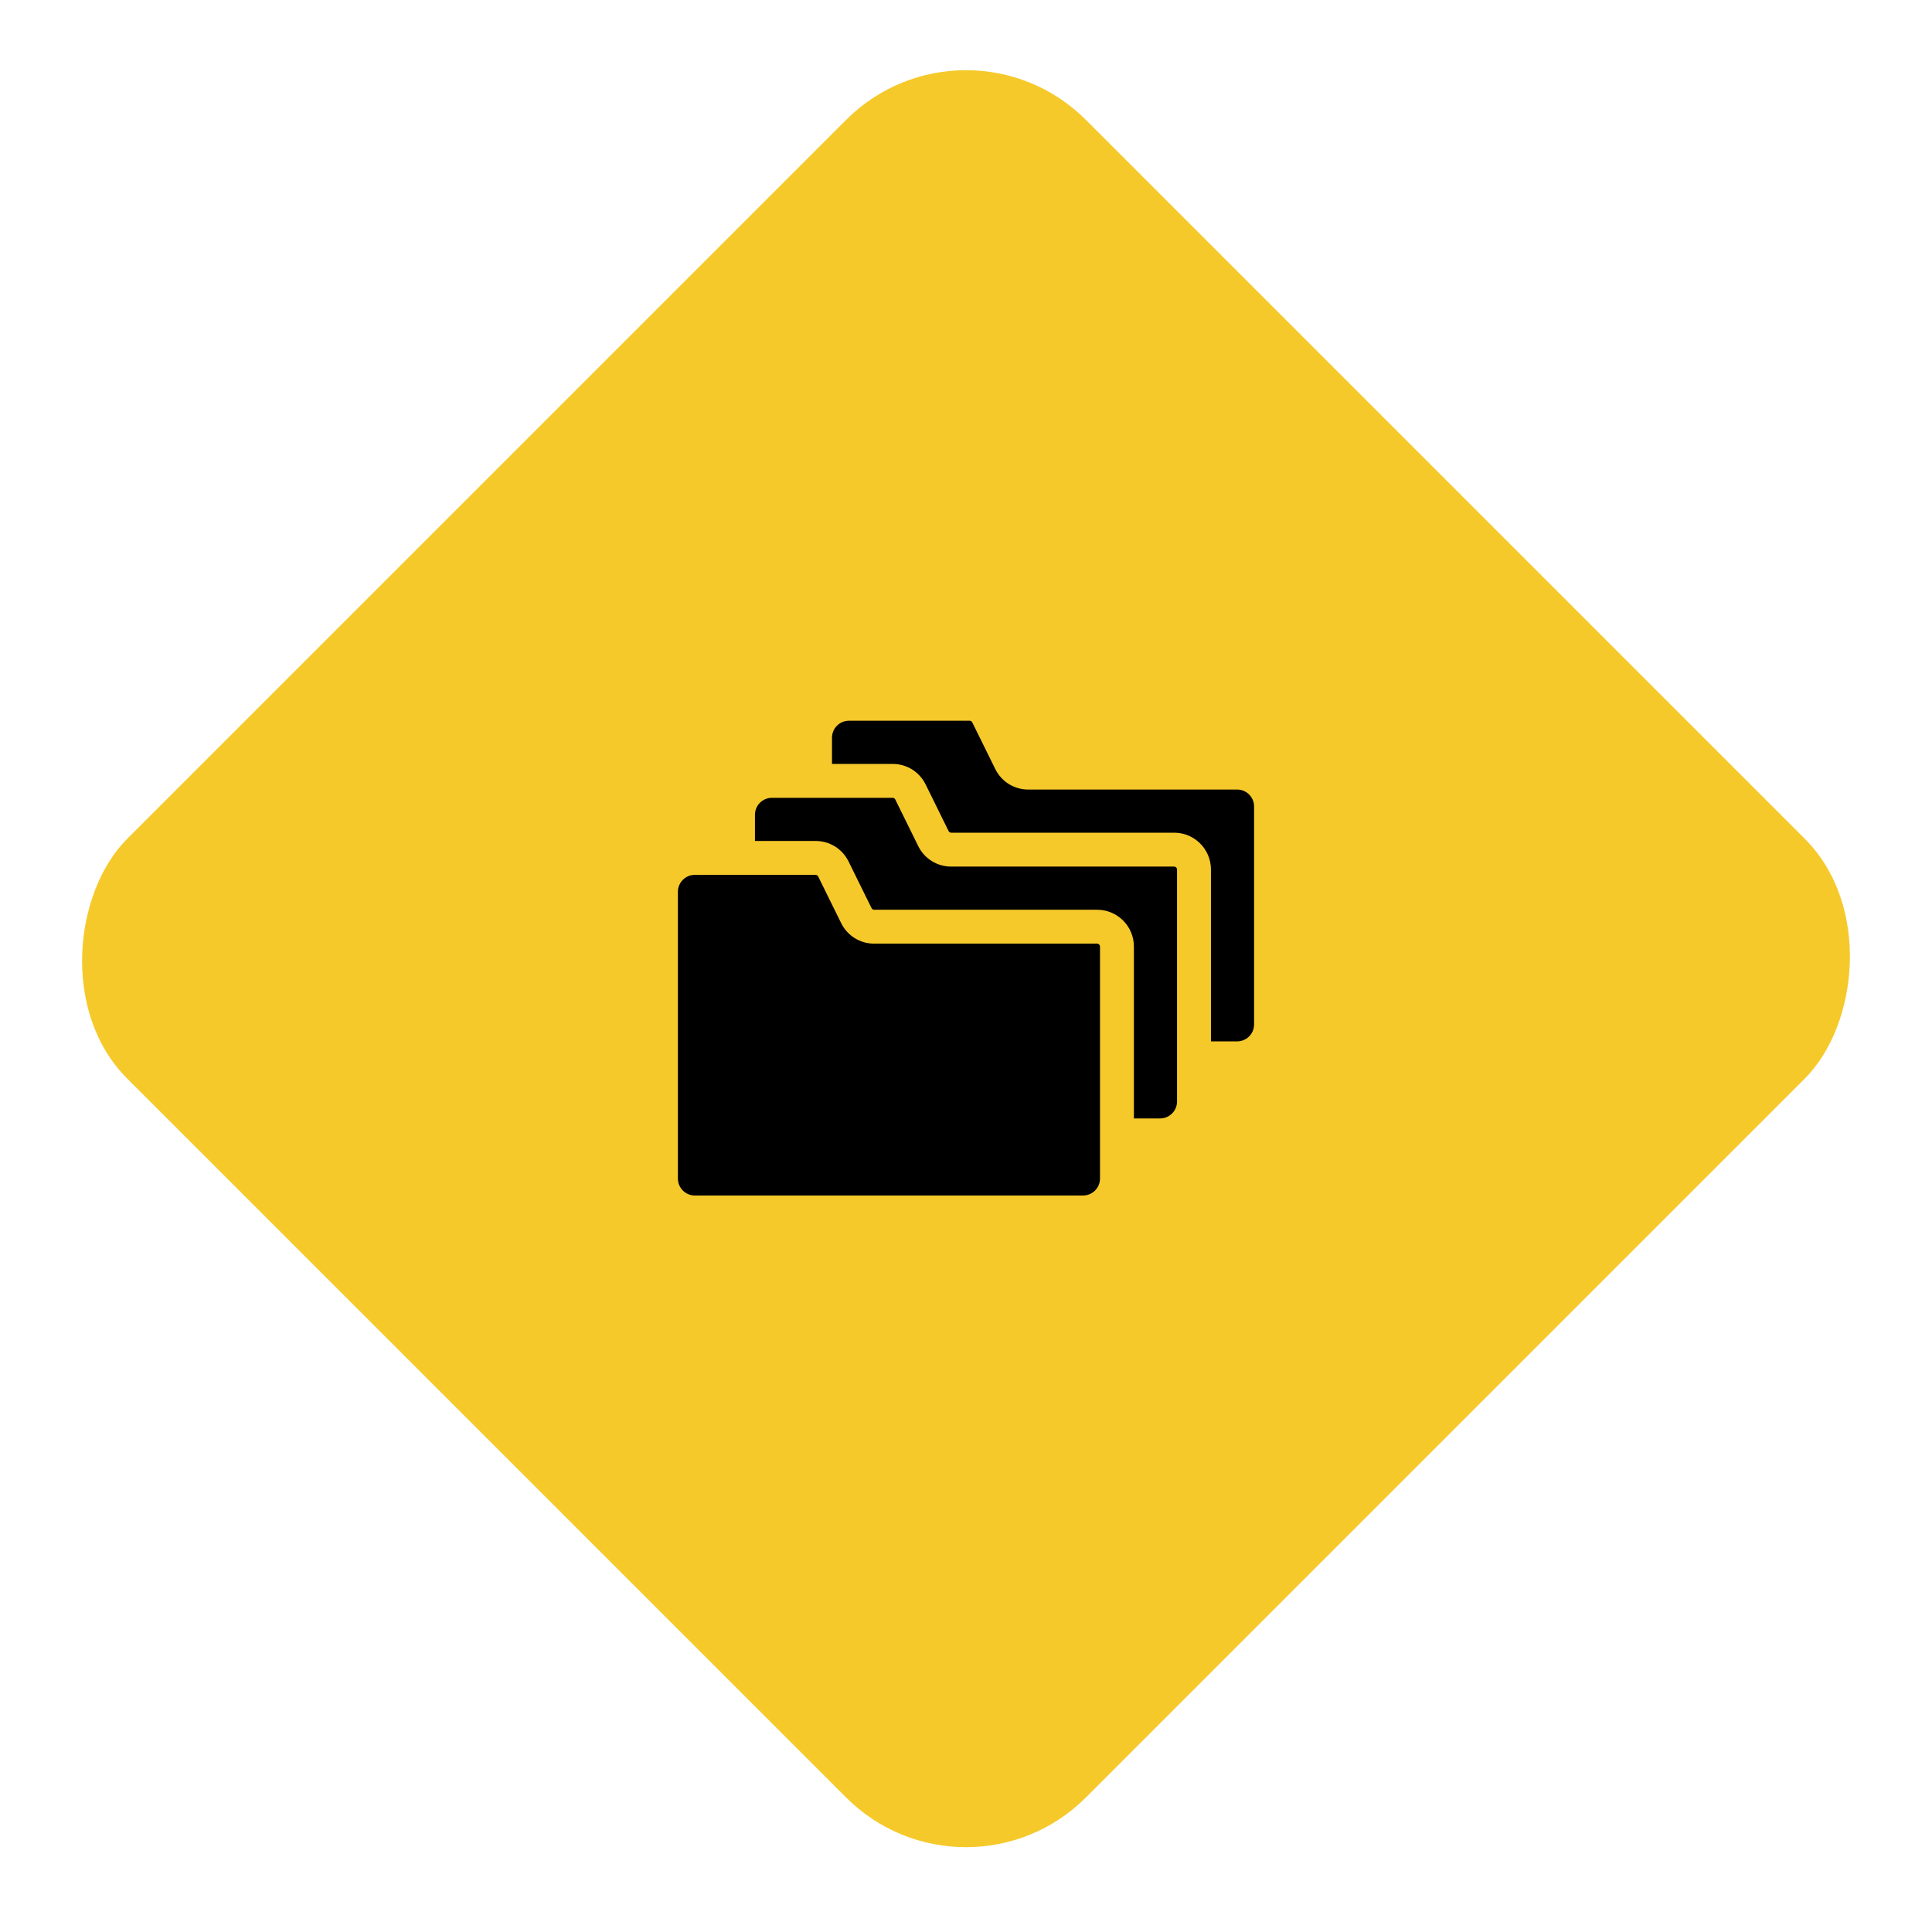
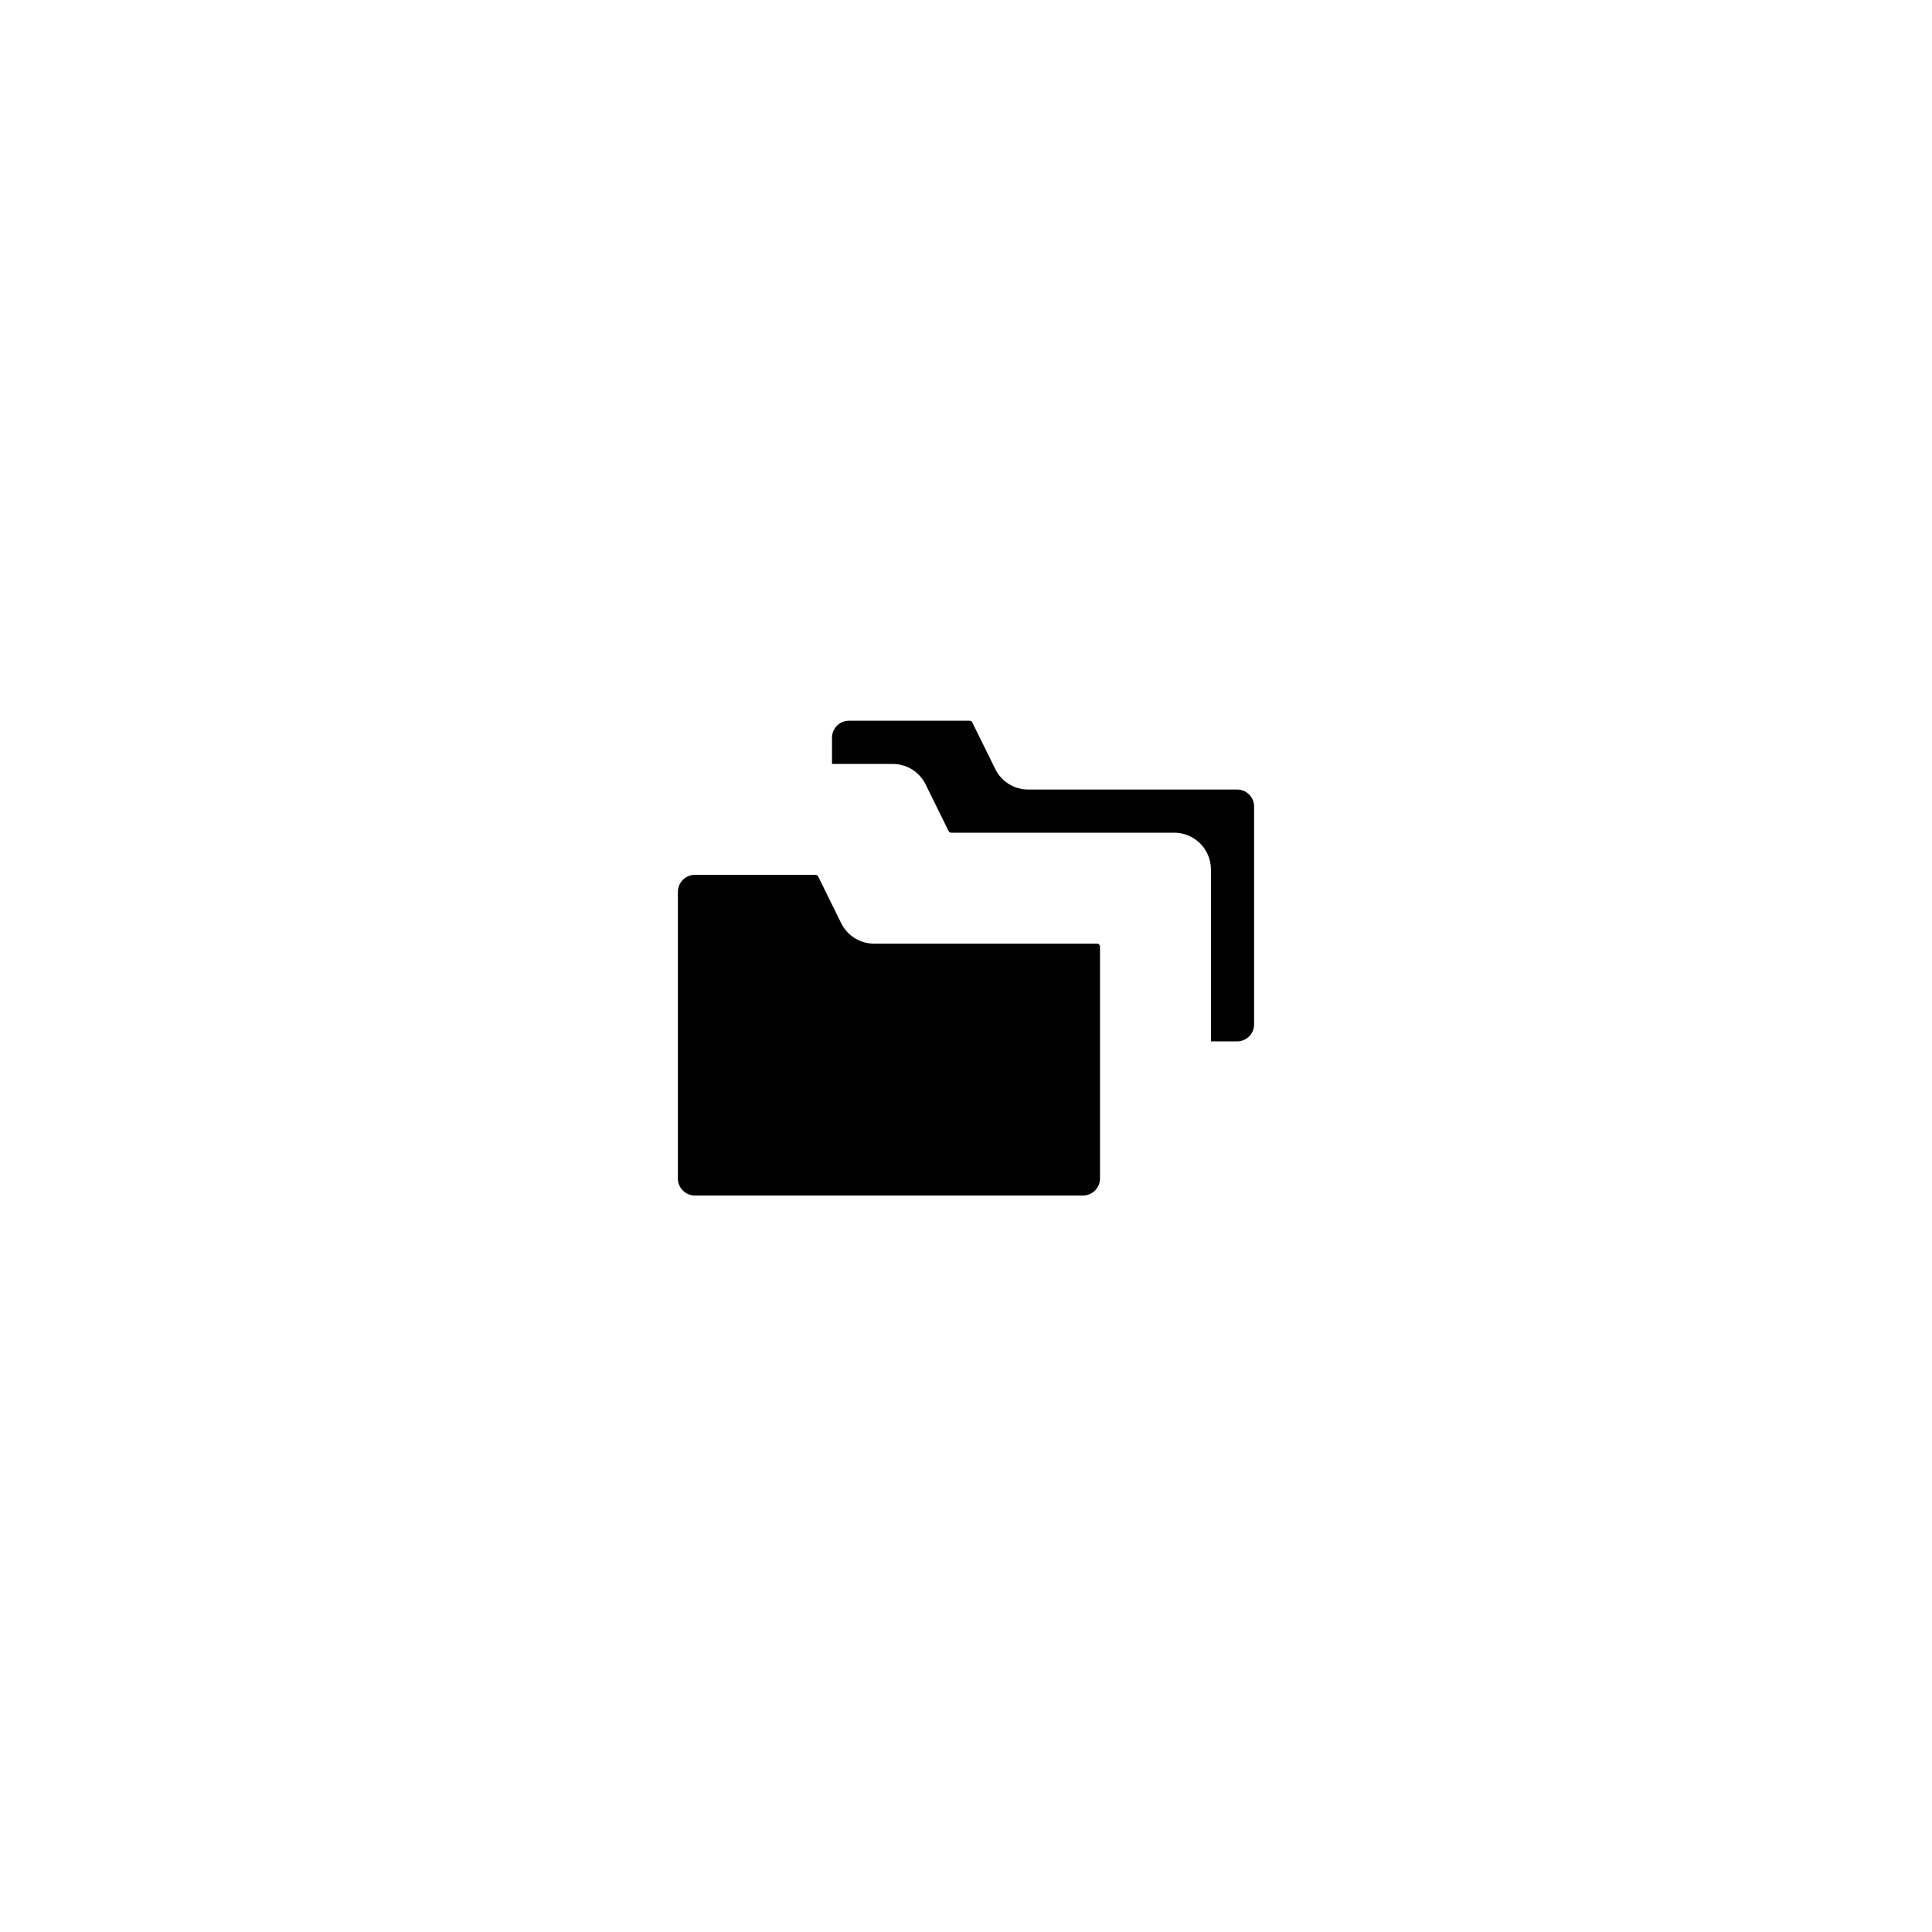
<svg xmlns="http://www.w3.org/2000/svg" width="114" height="114" viewBox="0 0 114 114" fill="none">
-   <rect x="57" width="80" height="80" rx="10" transform="rotate(45 57 0)" fill="#F6C92B" />
  <path d="M73.999 47.588V60.448C73.999 61 73.552 61.448 72.999 61.448H71.453V51.305C71.453 50.106 70.481 49.134 69.282 49.134H56.127C56.062 49.134 56.003 49.097 55.974 49.039L54.617 46.286C54.248 45.539 53.502 45.076 52.67 45.076H49.093V43.528C49.093 42.976 49.541 42.528 50.093 42.528H57.216C57.282 42.528 57.341 42.565 57.369 42.624L58.727 45.377C59.096 46.123 59.842 46.588 60.674 46.588H72.999C73.552 46.588 73.999 47.035 73.999 47.588Z" fill="black" />
-   <path d="M69.453 51.305V64.994C69.453 65.547 69.006 65.994 68.453 65.994H66.907V55.852C66.907 54.653 65.935 53.681 64.736 53.681H51.581C51.516 53.681 51.457 53.644 51.428 53.586L50.071 50.833C49.696 50.074 48.943 49.622 48.123 49.622H44.547V48.075C44.547 47.523 44.995 47.076 45.547 47.076H52.67C52.736 47.076 52.795 47.112 52.824 47.17L54.181 49.923C54.55 50.67 55.295 51.134 56.128 51.134H69.283C69.377 51.134 69.453 51.211 69.453 51.305Z" fill="black" />
  <path d="M64.736 55.681H51.581C50.749 55.681 50.003 55.217 49.634 54.47C48.95 53.082 49.251 53.694 48.277 51.718C48.248 51.658 48.189 51.622 48.123 51.622H41C40.448 51.622 40 52.07 40 52.622V69.542C40 70.094 40.448 70.542 41 70.542H63.907C64.459 70.542 64.907 70.094 64.907 69.542V55.852C64.907 55.758 64.83 55.681 64.736 55.681Z" fill="black" />
</svg>